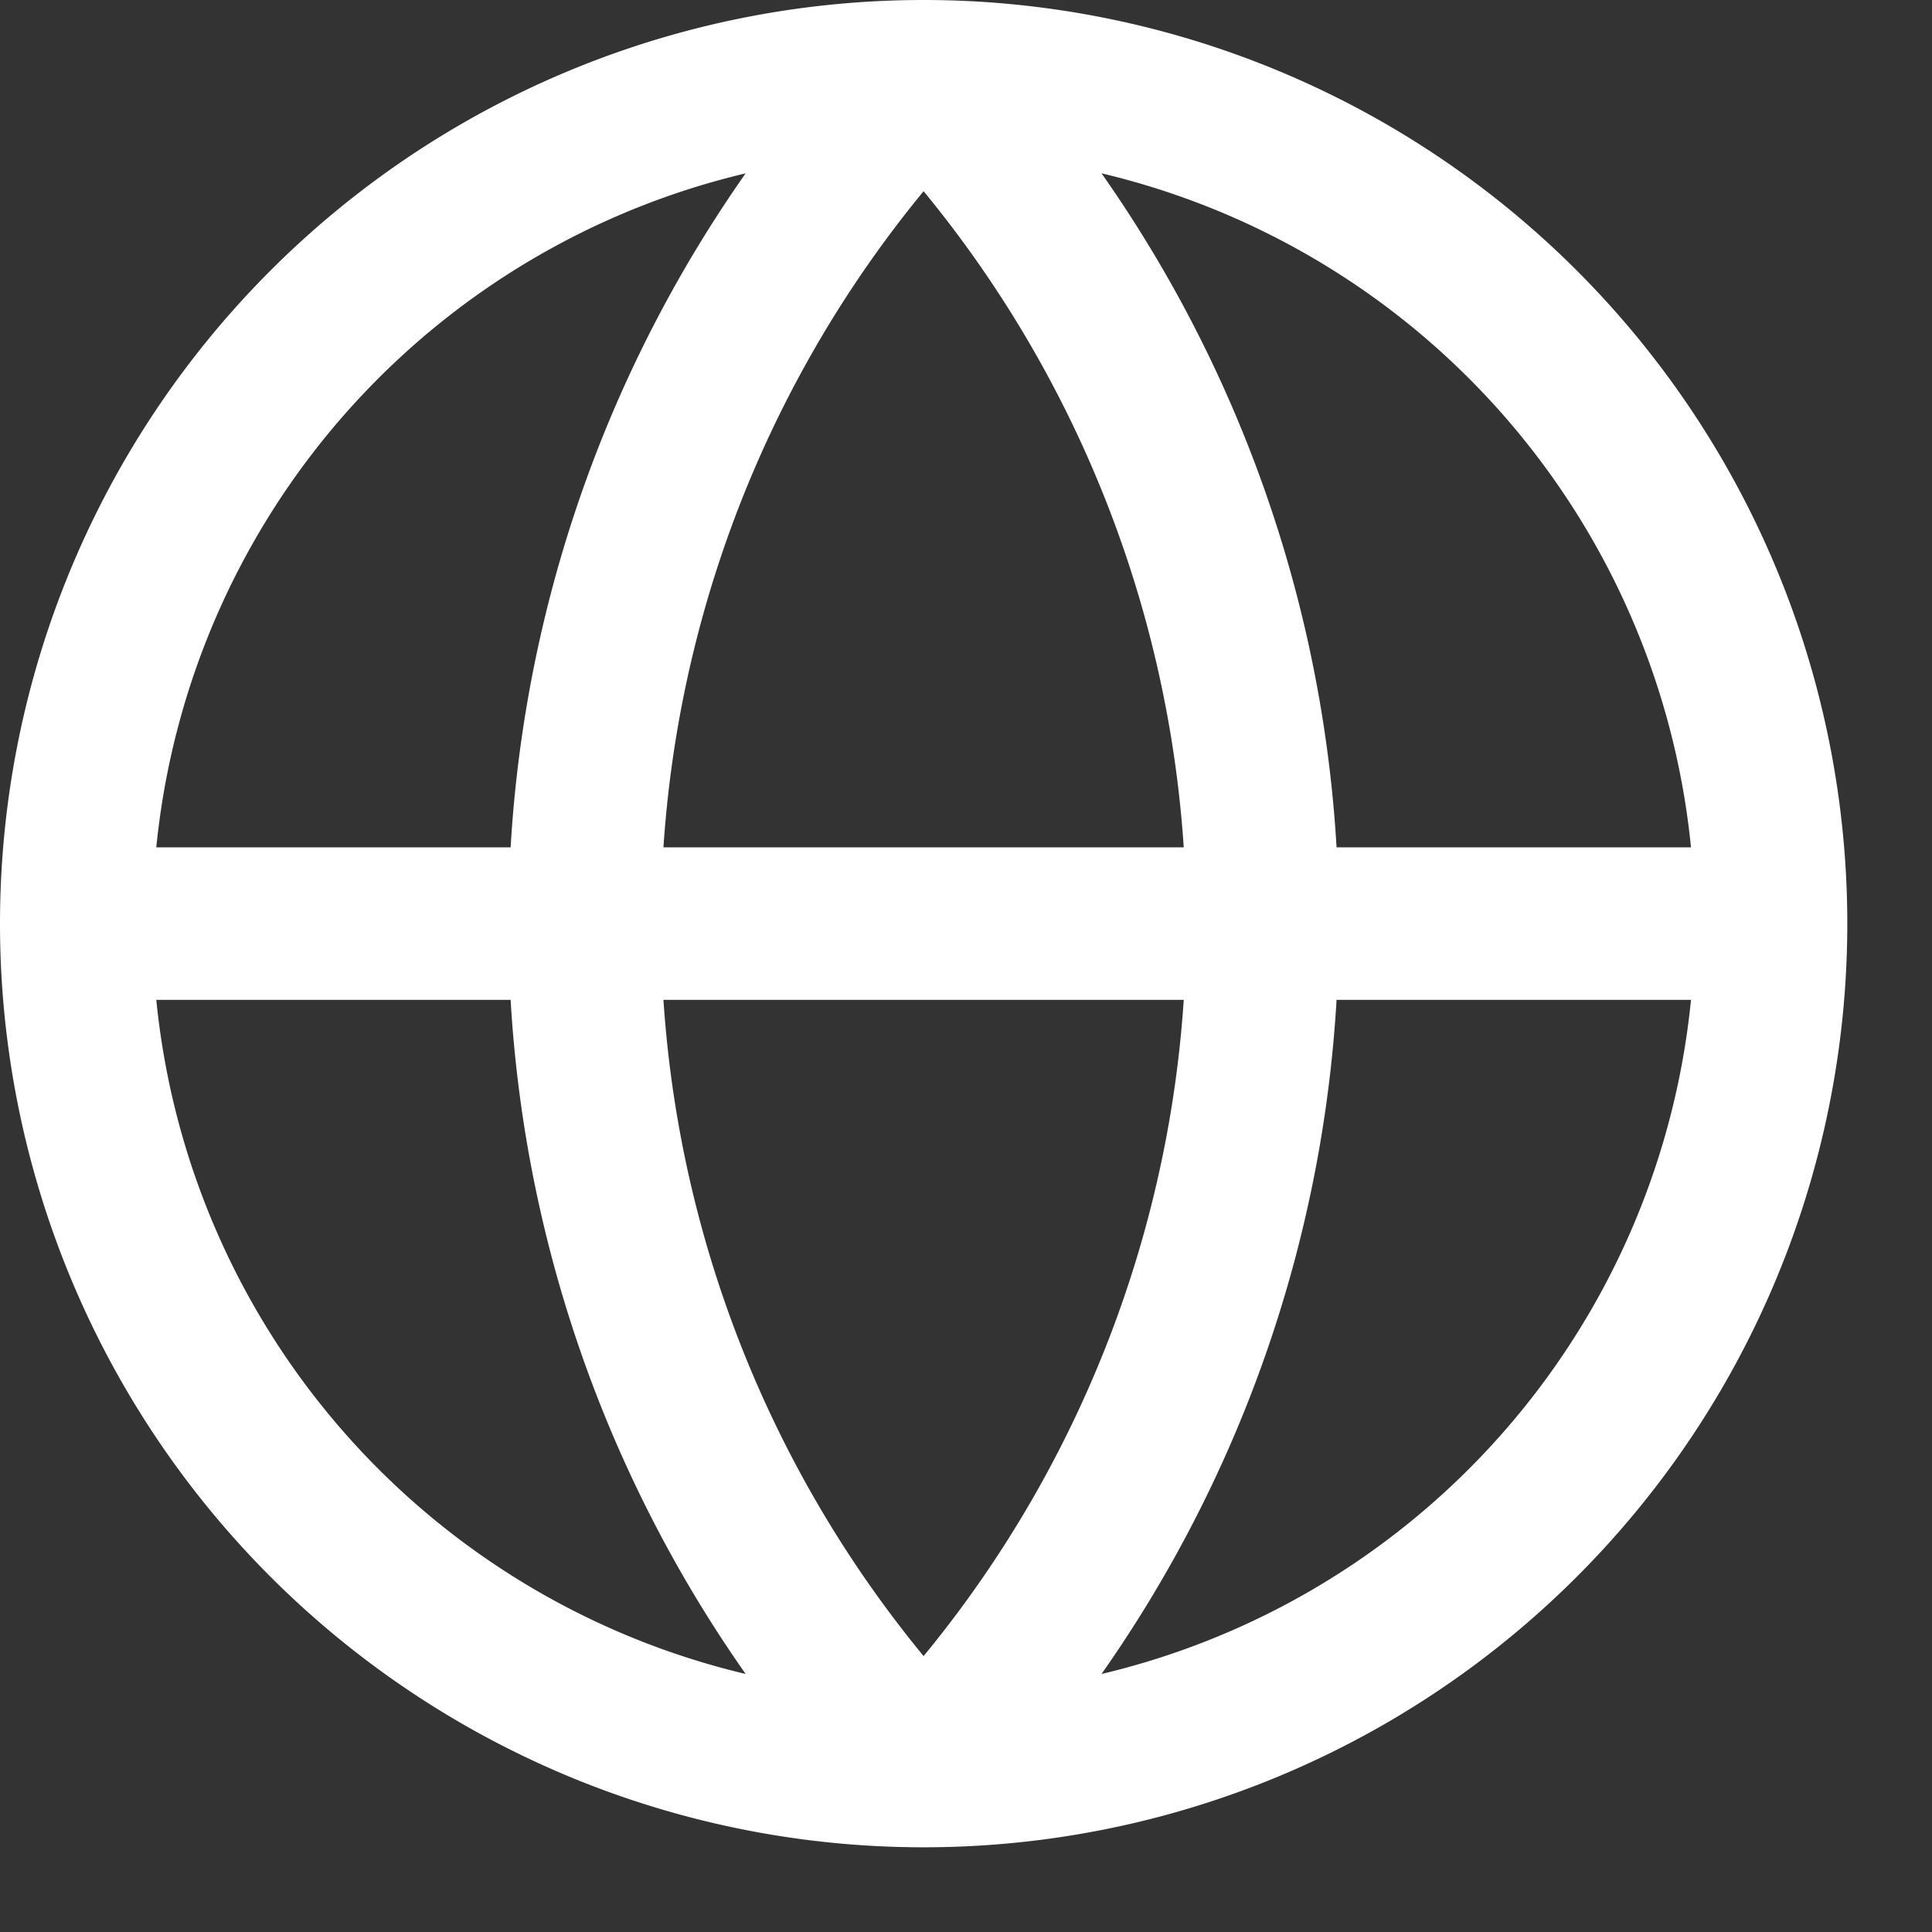
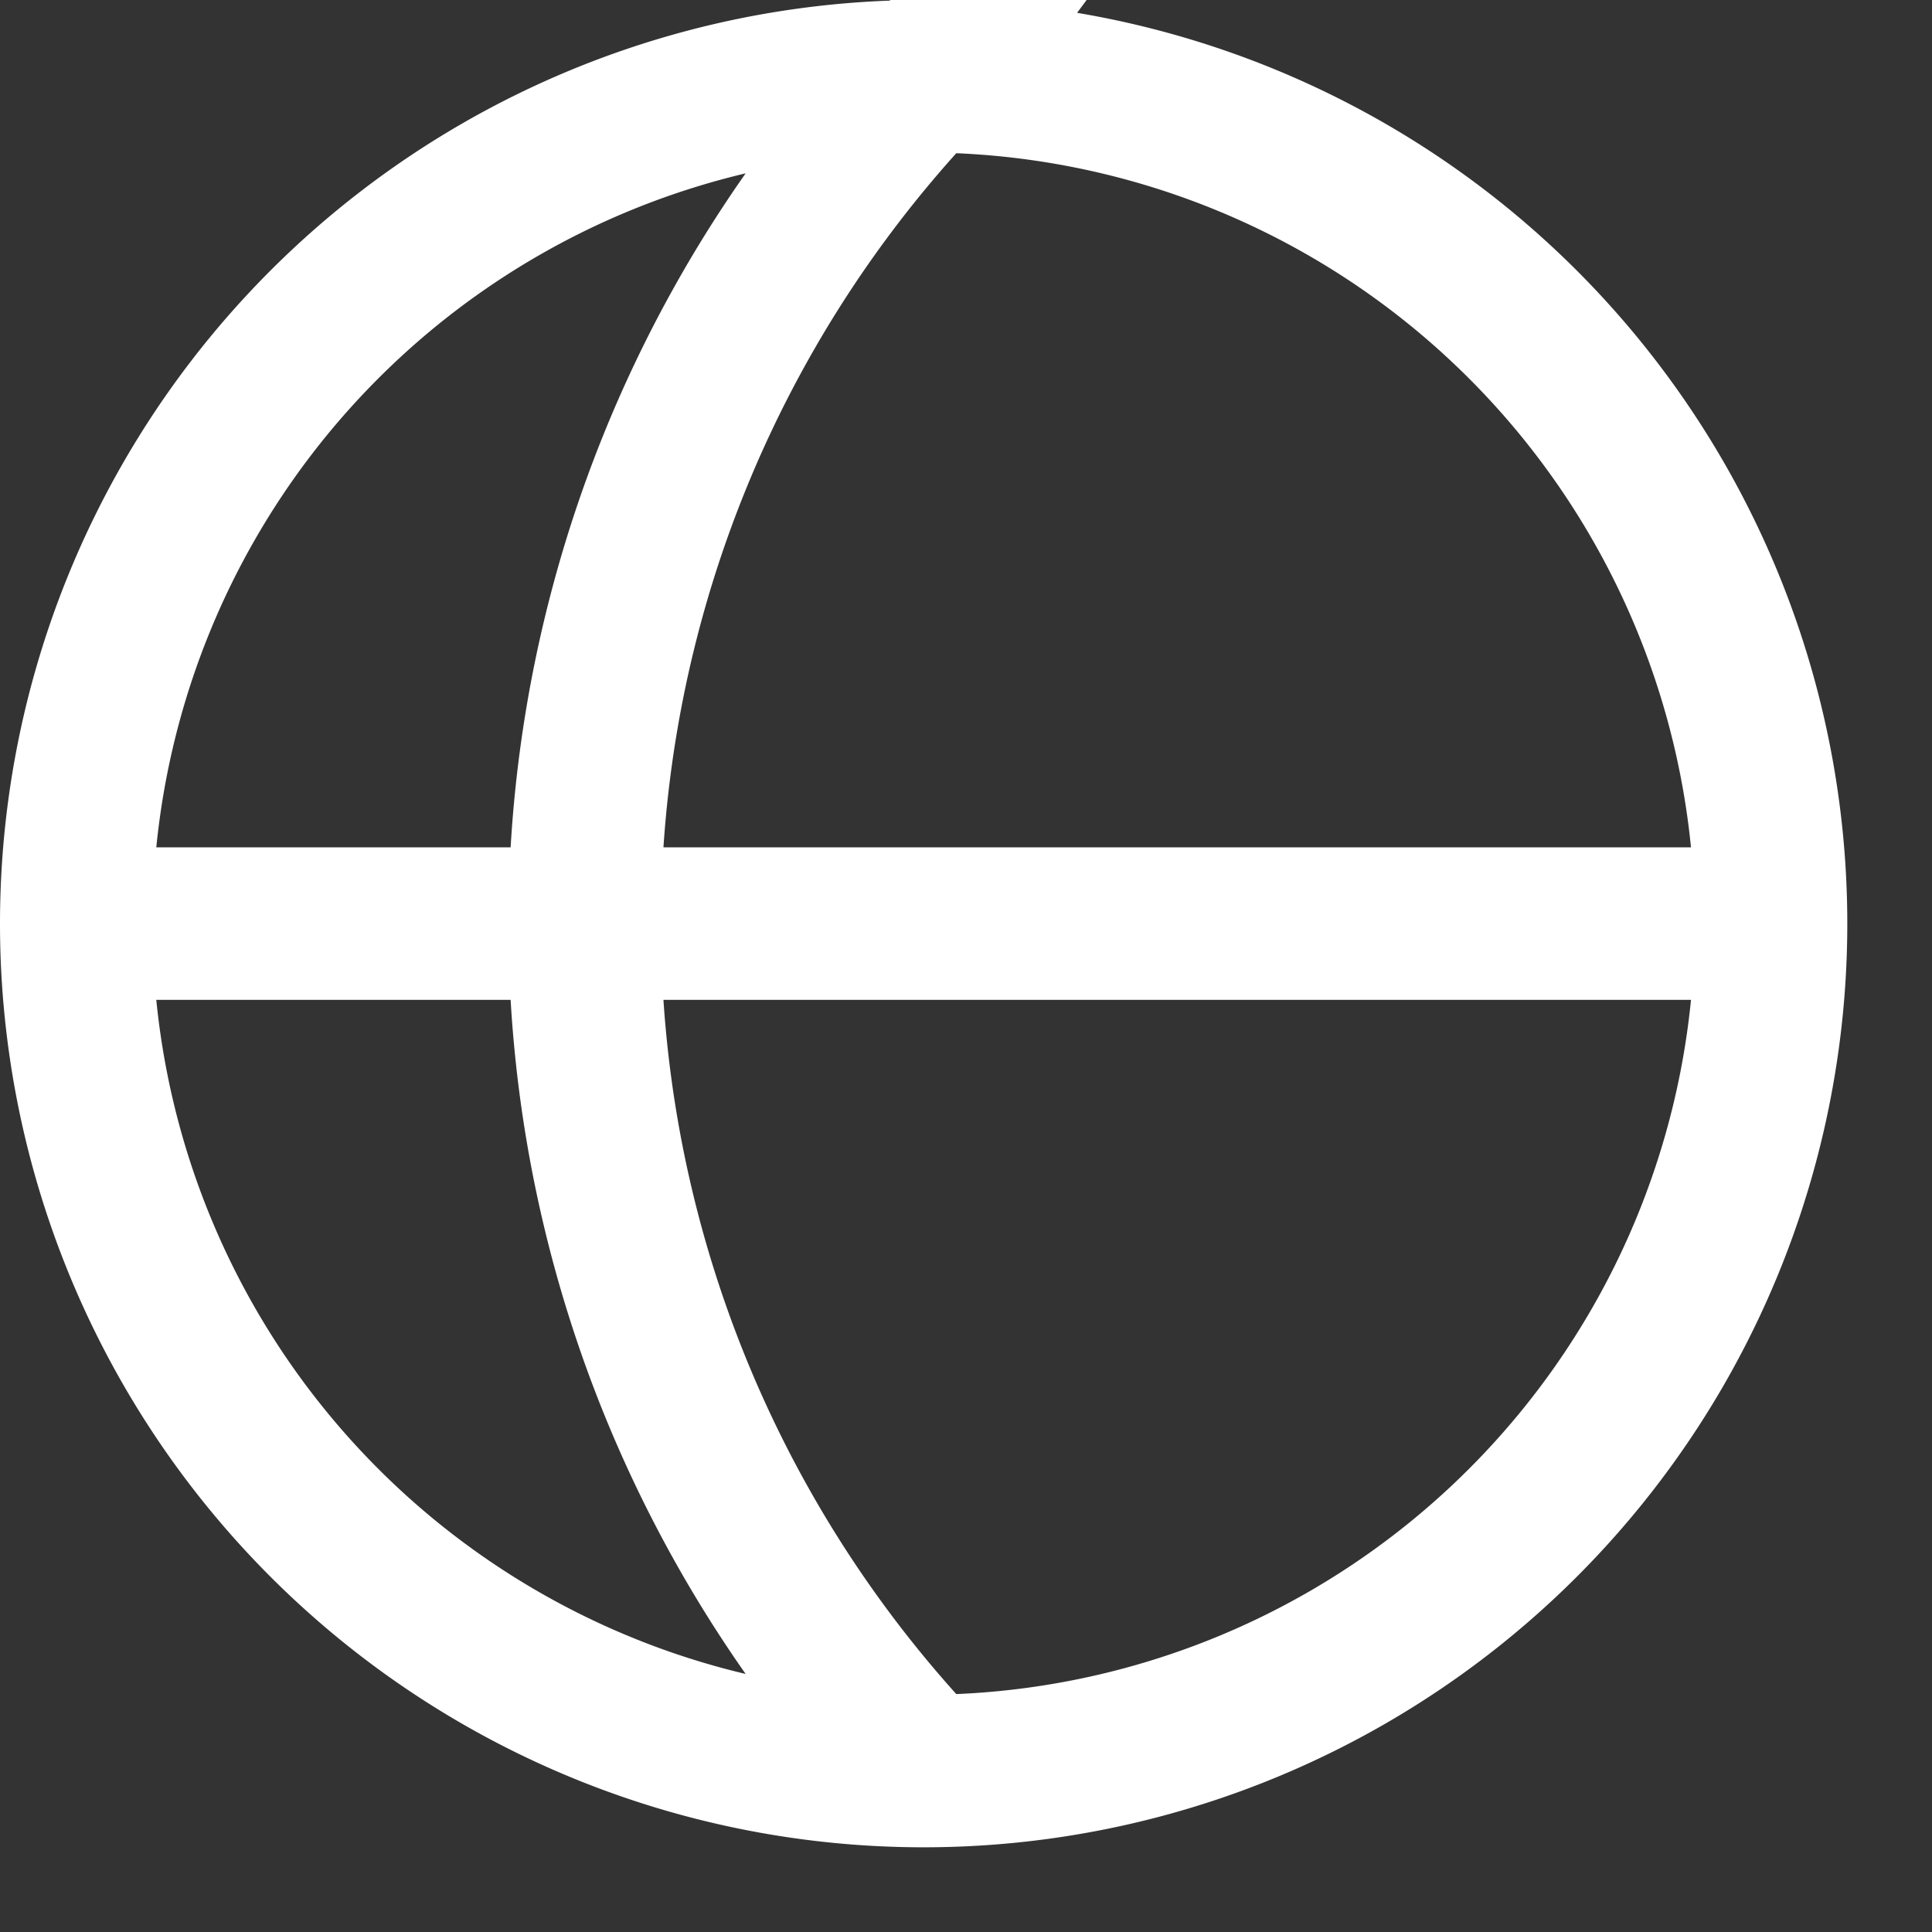
<svg xmlns="http://www.w3.org/2000/svg" width="19" height="19" fill="none">
  <rect width="100%" height="100%" fill="#333333" stroke="none" />
-   <path stroke="#fff" stroke-linecap="round" stroke-linejoin="round" stroke-width="1.5" d="M17.417 9.083a8.333 8.333 0 0 1-8.334 8.334m8.334-8.334A8.333 8.333 0 0 0 9.083.75m8.334 8.333H.75m8.333 8.334A8.333 8.333 0 0 1 .75 9.083m8.333 8.334a12.084 12.084 0 0 1 0-16.667m0 16.667a12.084 12.084 0 0 0 0-16.667M.75 9.083A8.333 8.333 0 0 1 9.083.75" />
+   <path stroke="#fff" stroke-linecap="round" stroke-linejoin="round" stroke-width="1.5" d="M17.417 9.083a8.333 8.333 0 0 1-8.334 8.334m8.334-8.334A8.333 8.333 0 0 0 9.083.75m8.334 8.333H.75m8.333 8.334A8.333 8.333 0 0 1 .75 9.083m8.333 8.334a12.084 12.084 0 0 1 0-16.667a12.084 12.084 0 0 0 0-16.667M.75 9.083A8.333 8.333 0 0 1 9.083.75" />
</svg>